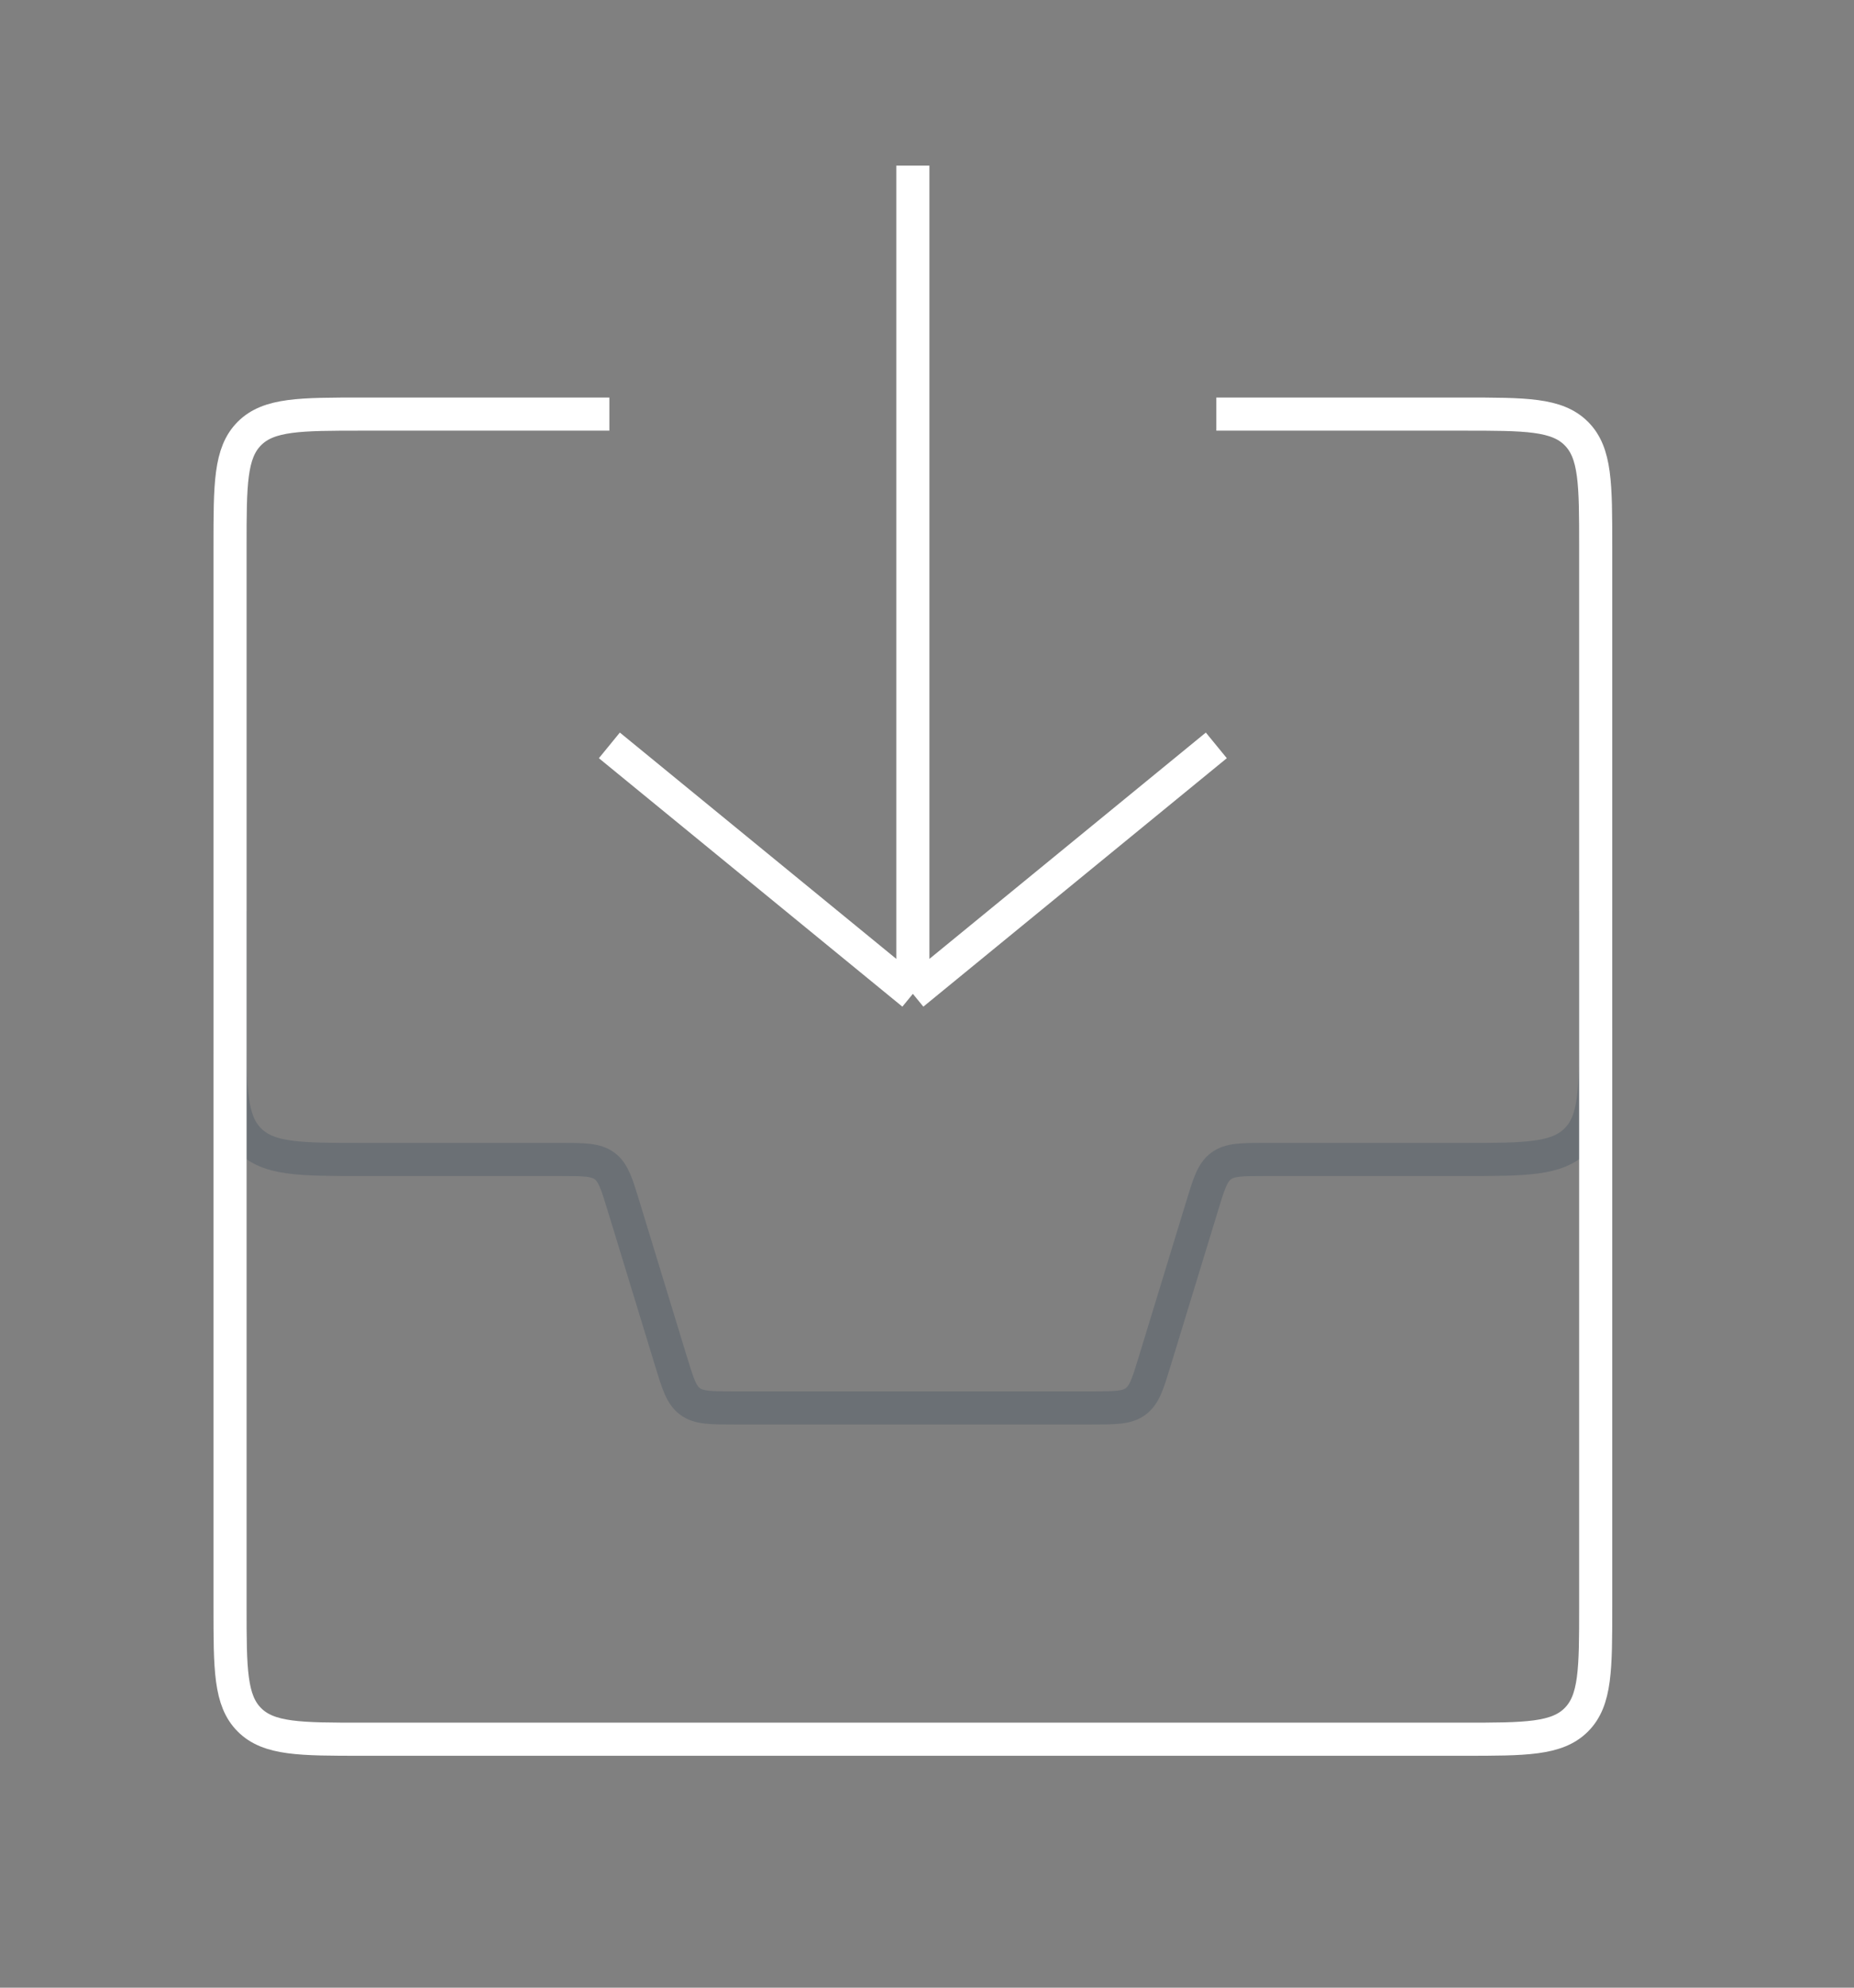
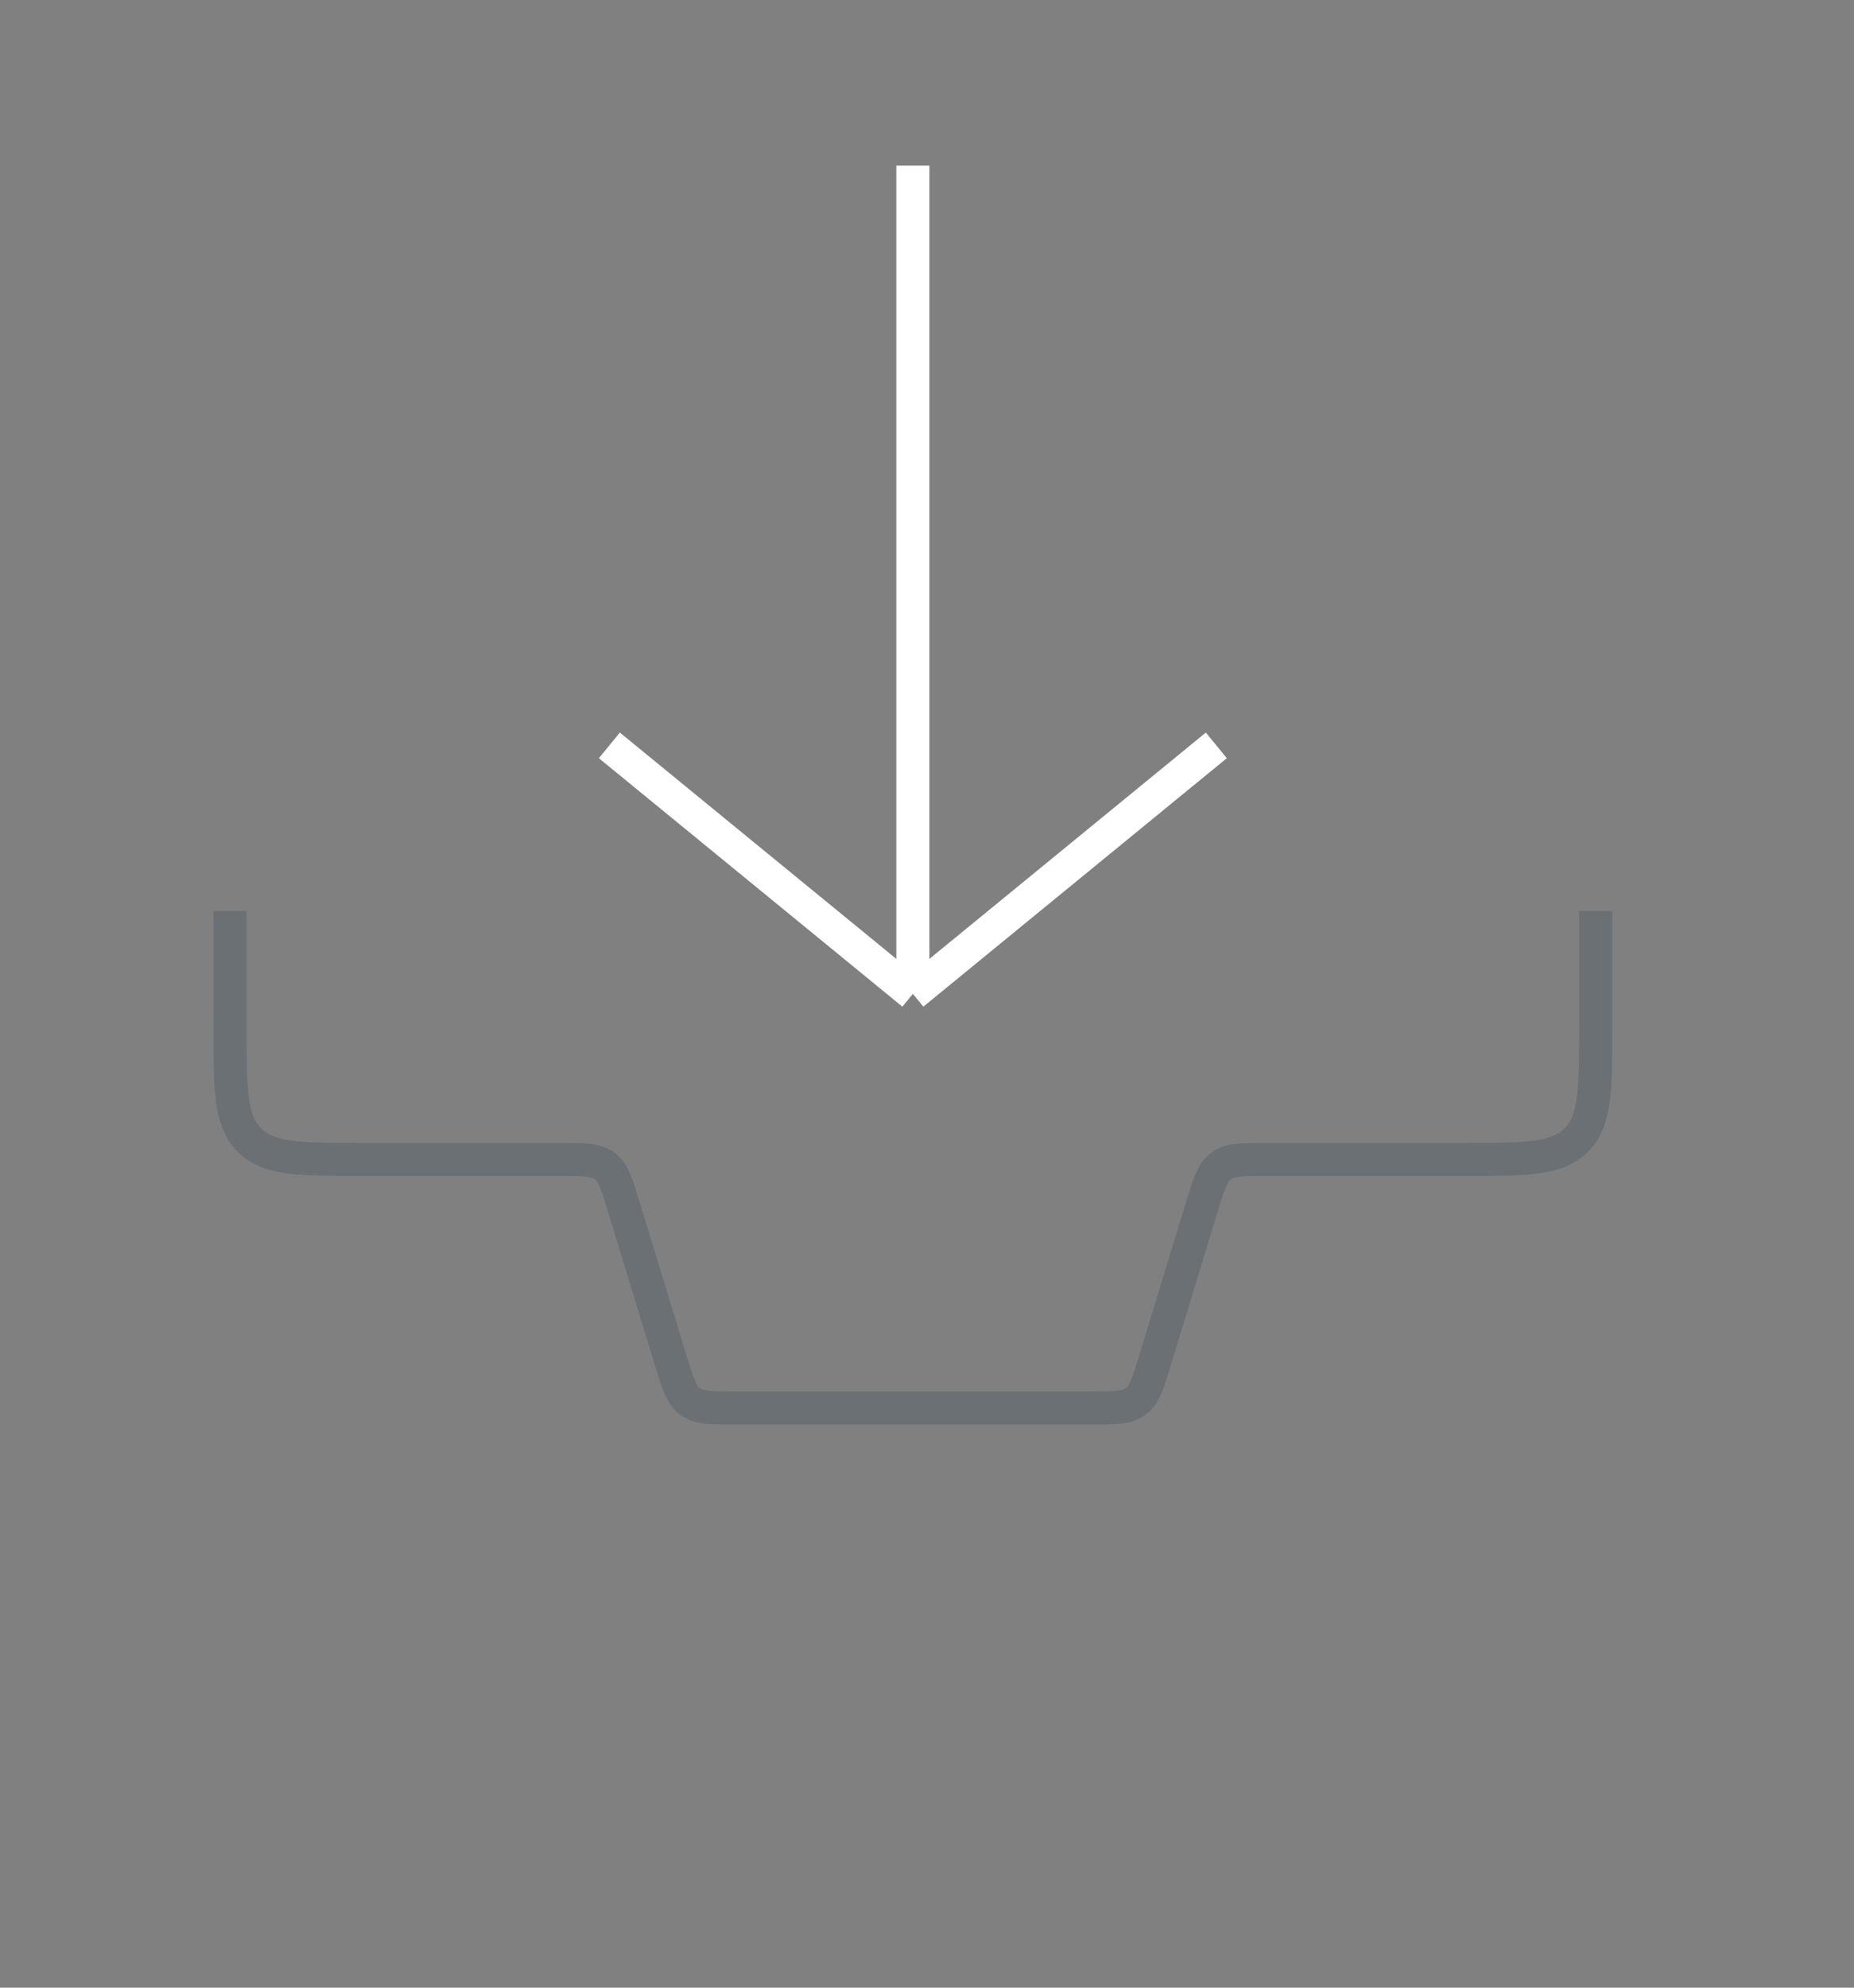
<svg xmlns="http://www.w3.org/2000/svg" width="56" height="60" viewBox="0 0 56 60" fill="none">
  <rect x="0" y="0" width="56" height="60" fill="#808080" stroke="none" />
  <path d="M6.948 27.5V31C6.948 32.886 6.948 33.828 7.533 34.414C8.119 35 9.062 35 10.948 35H16.926C17.639 35 17.996 35 18.261 35.196C18.526 35.392 18.63 35.733 18.838 36.416L20.265 41.084C20.474 41.767 20.578 42.108 20.843 42.304C21.108 42.5 21.465 42.5 22.178 42.5H32.968C33.681 42.5 34.037 42.5 34.302 42.304C34.568 42.108 34.672 41.767 34.88 41.084L36.307 36.416C36.515 35.733 36.619 35.392 36.885 35.196C37.15 35 37.506 35 38.219 35H44.198C46.083 35 47.026 35 47.612 34.414C48.198 33.828 48.198 32.886 48.198 31V27.5" stroke="#2A4157" stroke-opacity="0.24" />
  <path d="M18.406 22.5L27.573 30M27.573 30L36.739 22.5M27.573 30L27.573 5" stroke="white" />
-   <path d="M36.739 12.5H44.198C46.083 12.5 47.026 12.5 47.612 13.086C48.198 13.672 48.198 14.614 48.198 16.5V48.5C48.198 50.386 48.198 51.328 47.612 51.914C47.026 52.5 46.083 52.5 44.198 52.5H10.948C9.062 52.5 8.119 52.5 7.533 51.914C6.948 51.328 6.948 50.386 6.948 48.5V16.5C6.948 14.614 6.948 13.672 7.533 13.086C8.119 12.5 9.062 12.5 10.948 12.5H18.406" stroke="white" />
</svg>